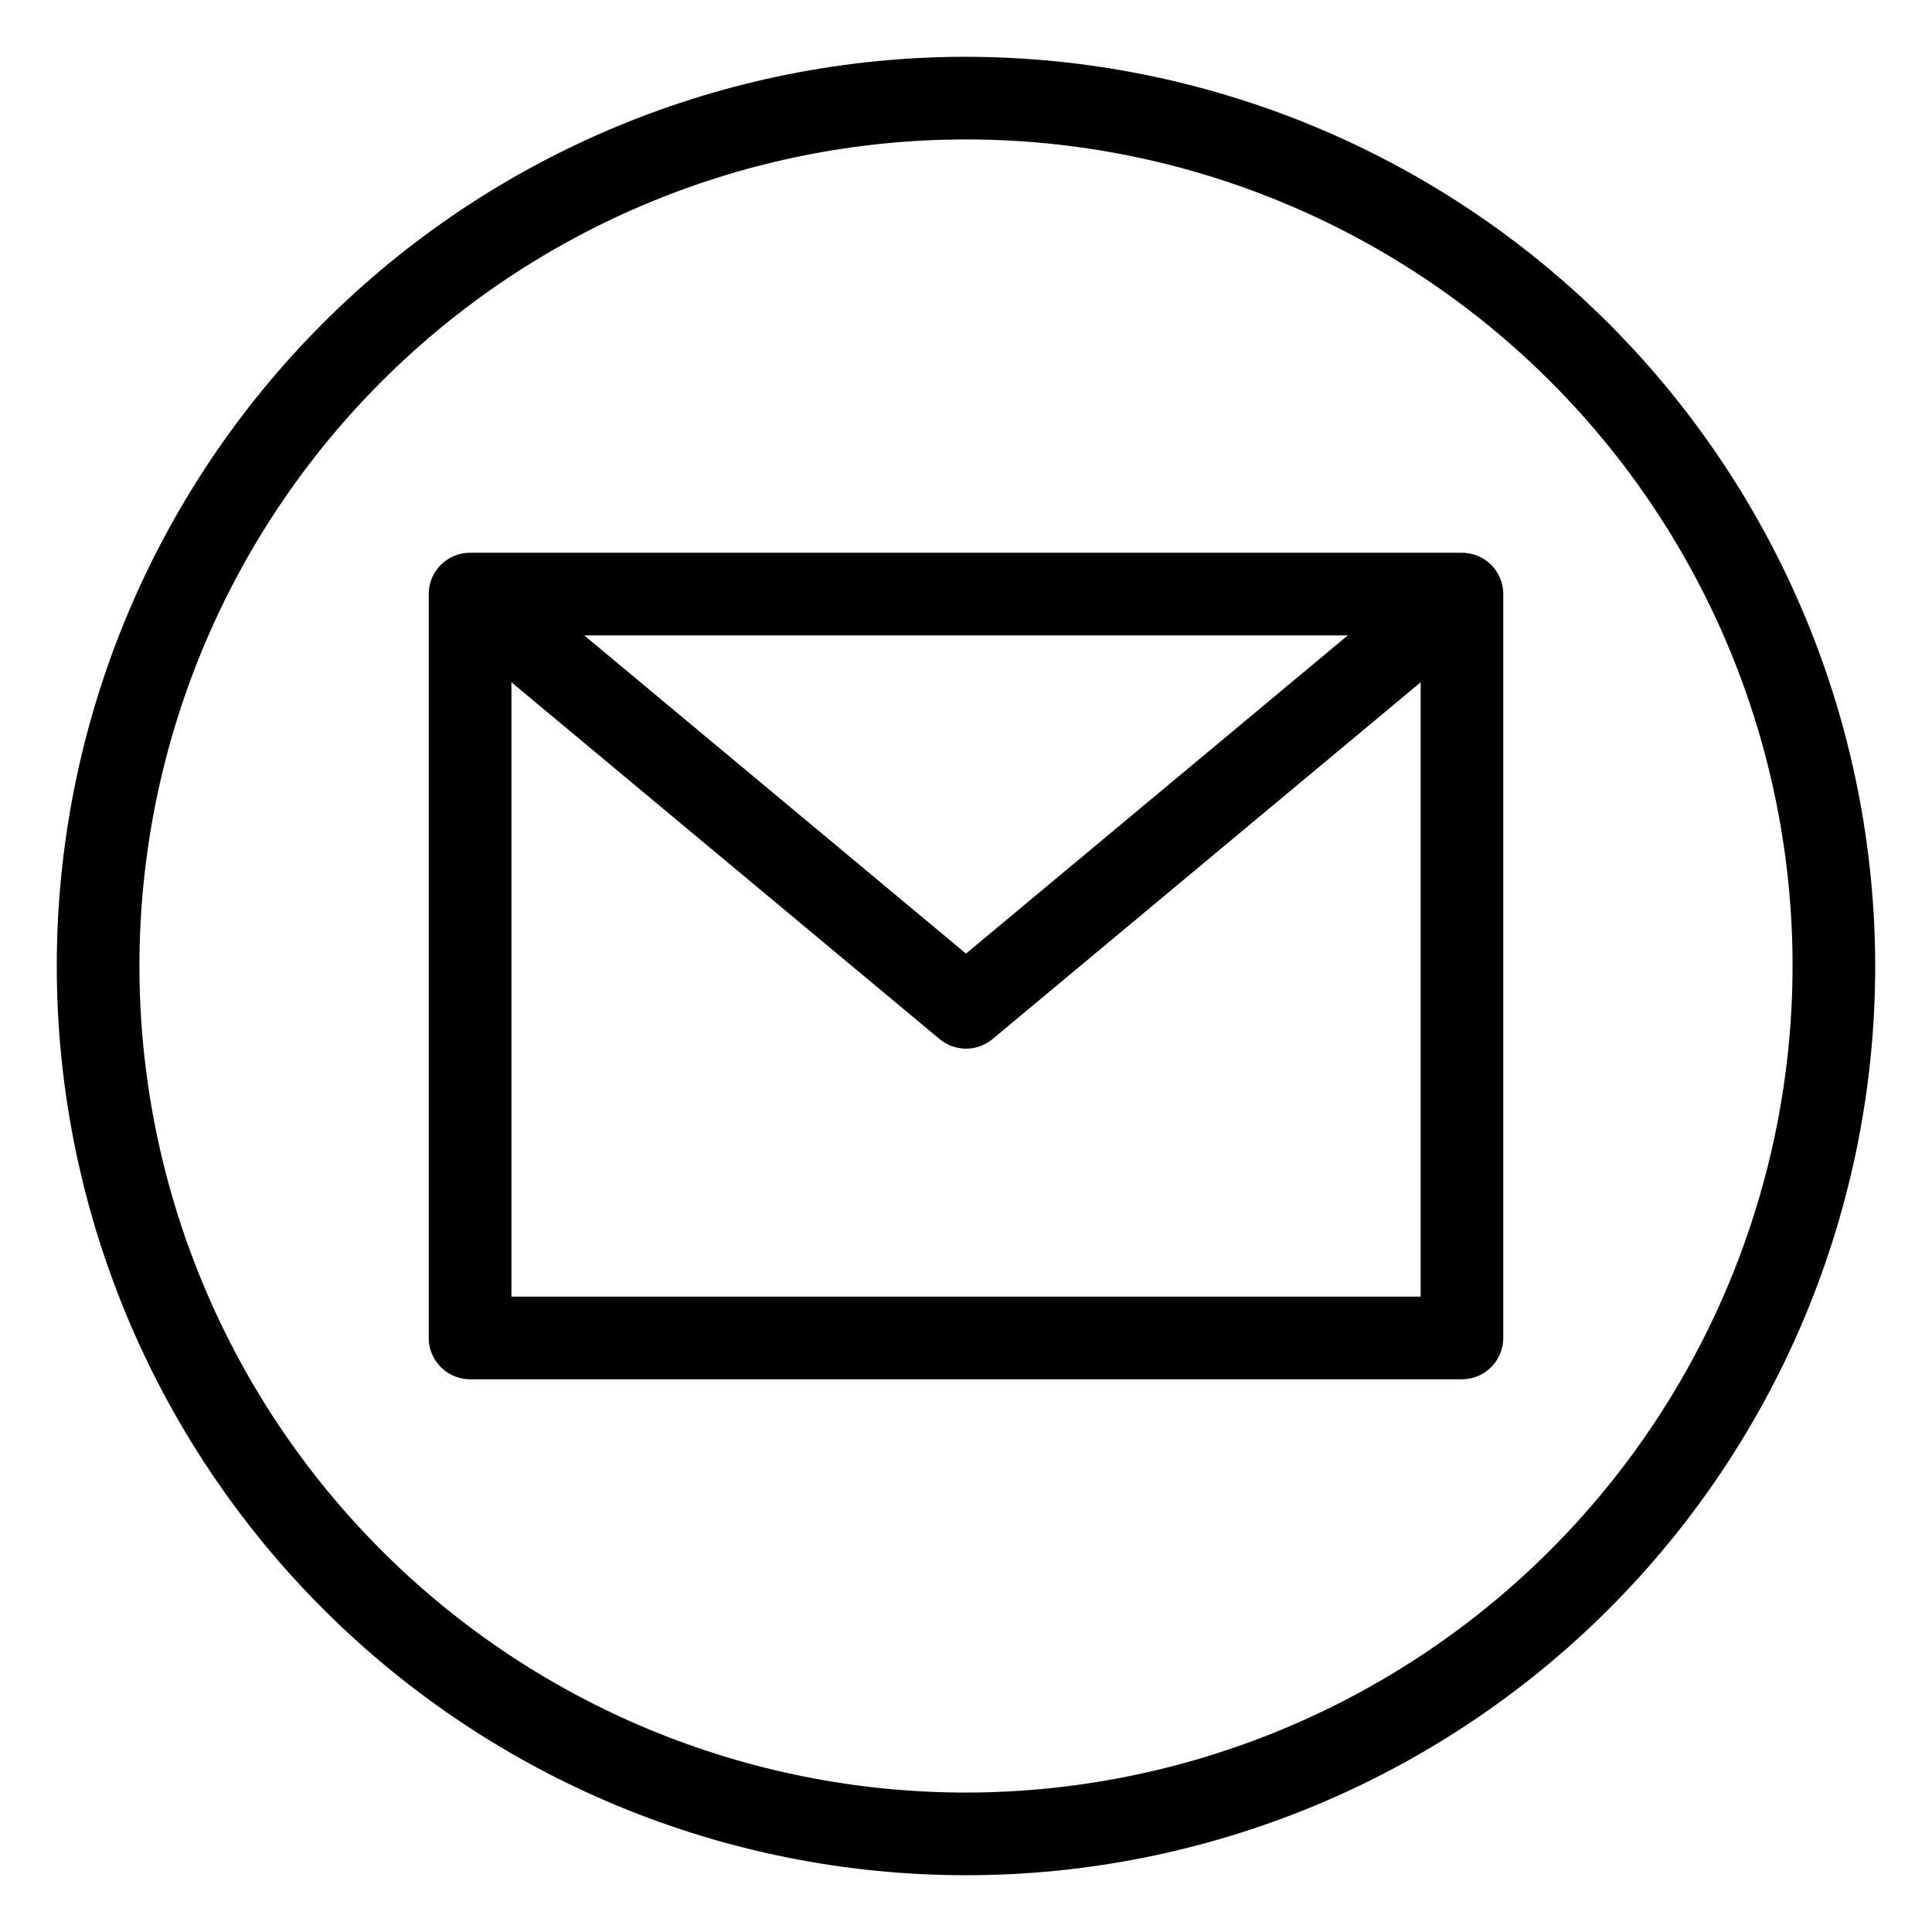
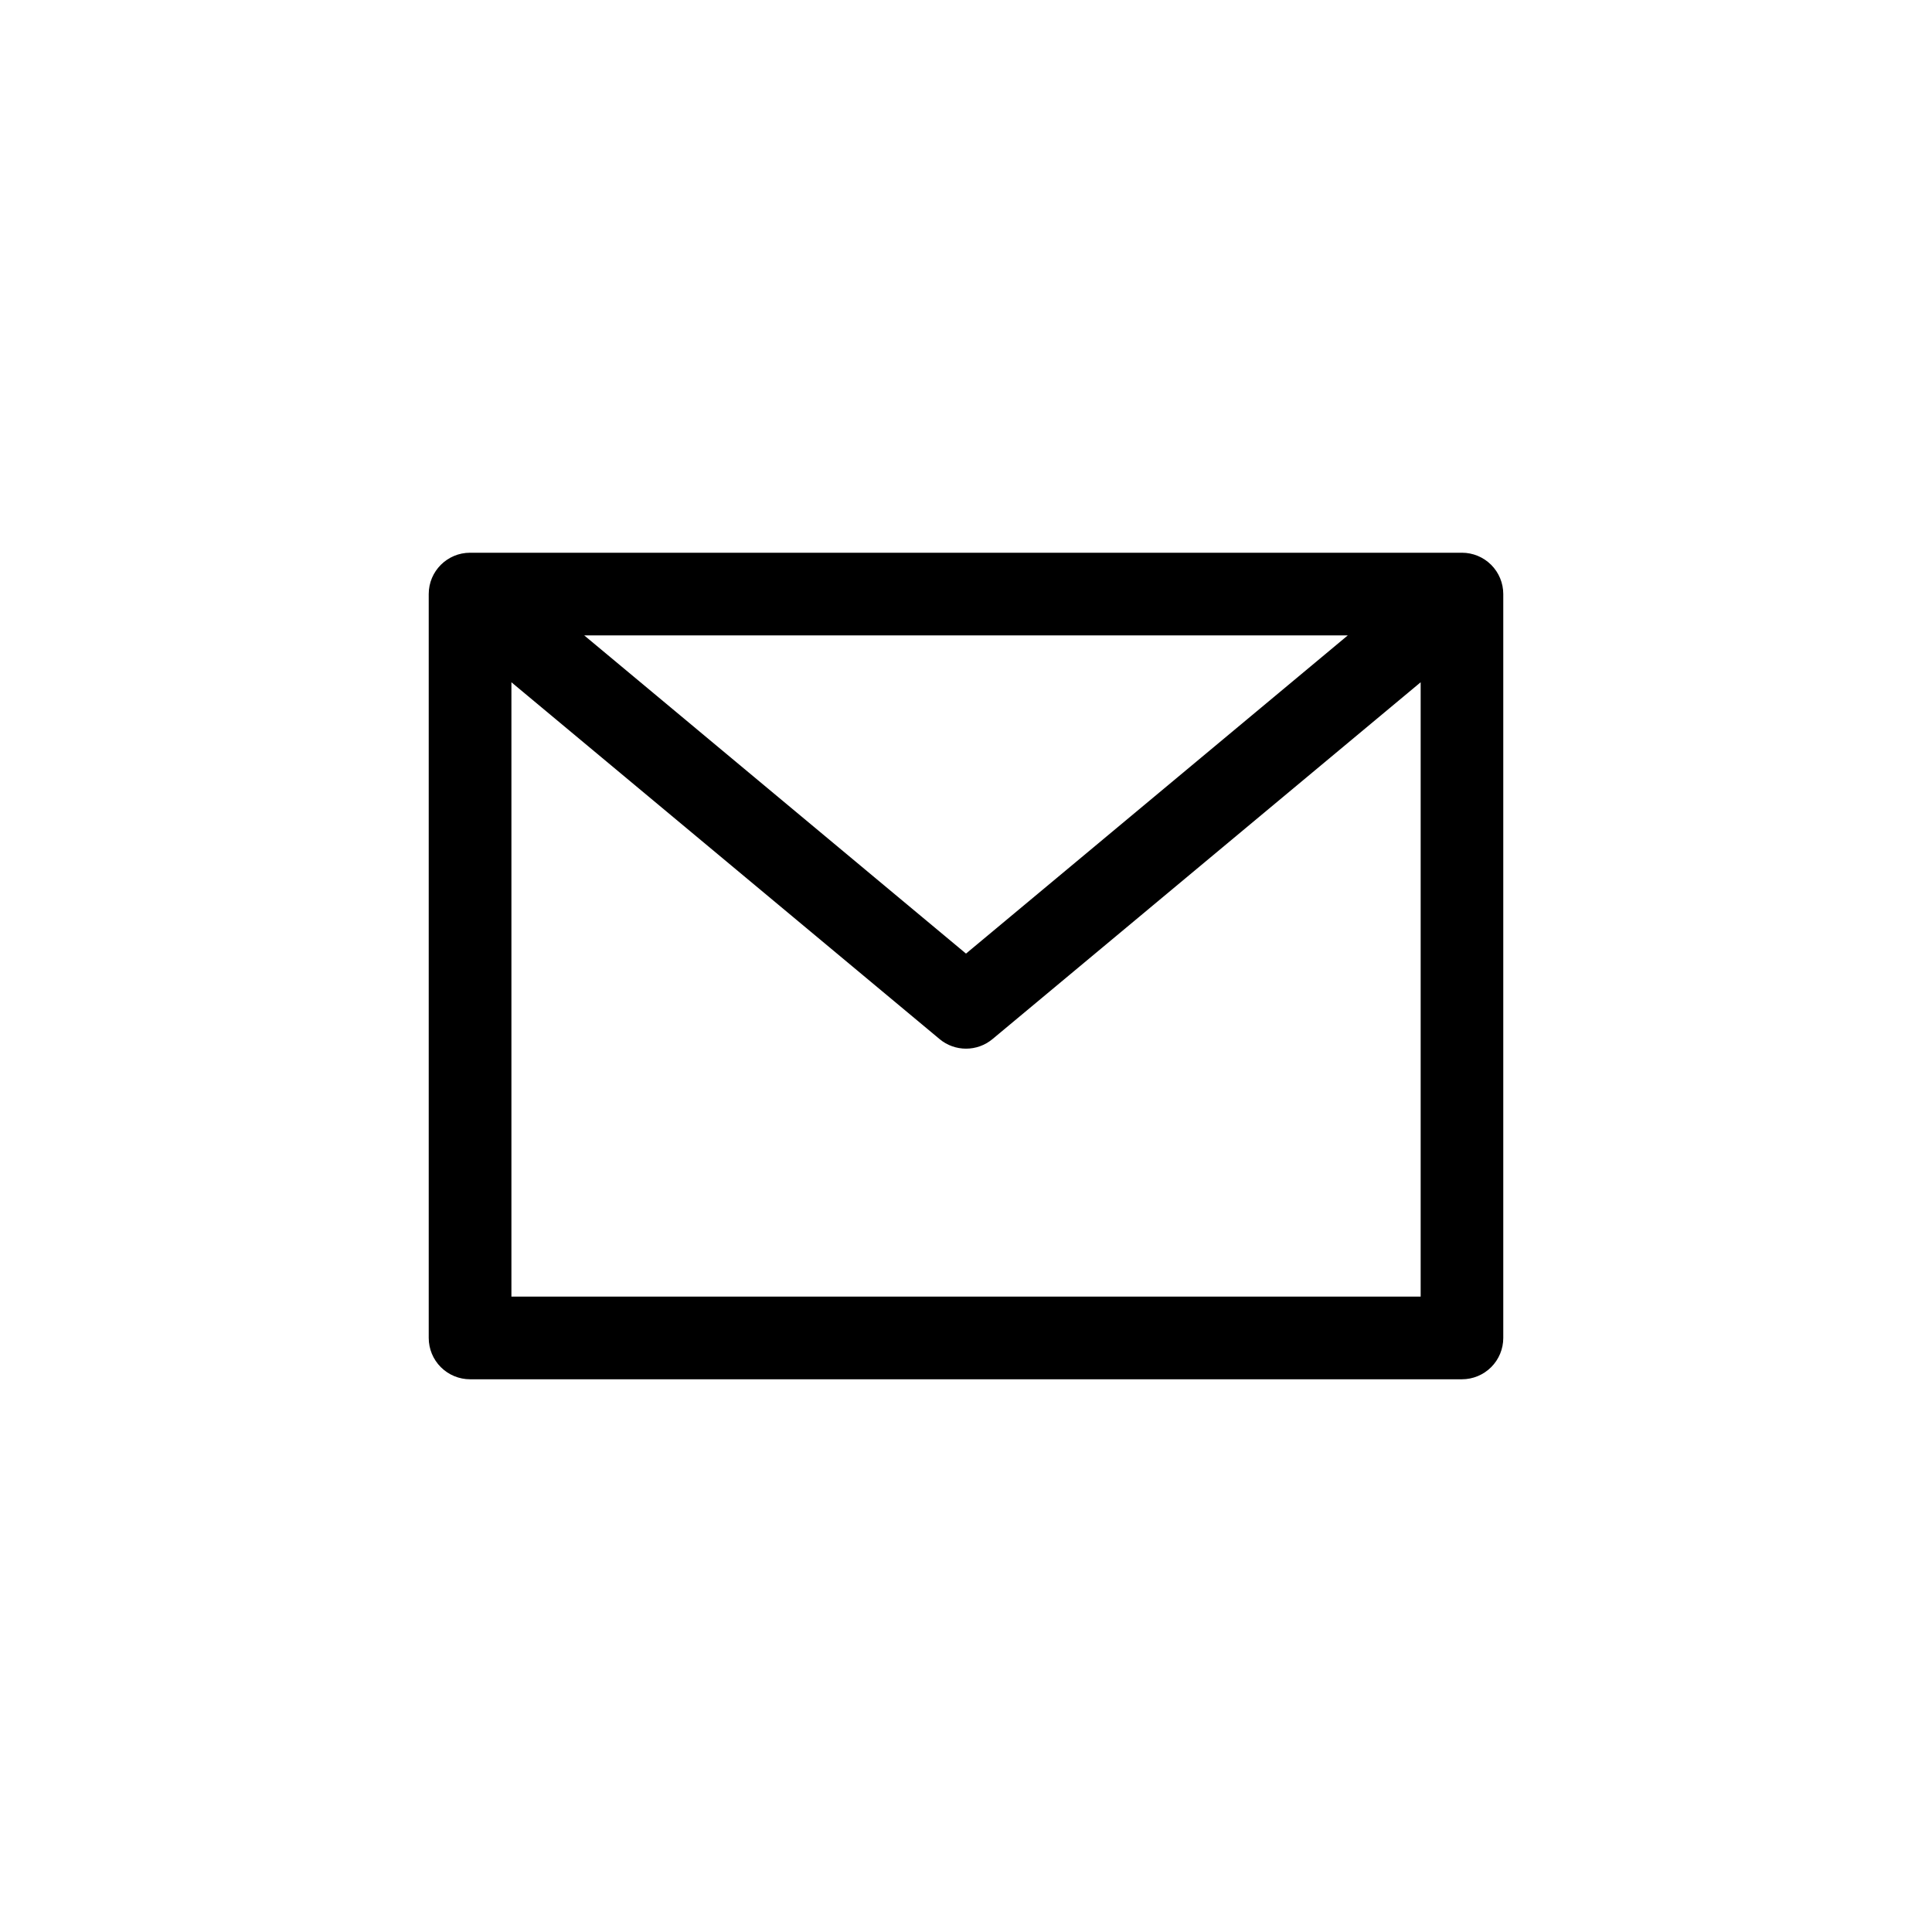
<svg xmlns="http://www.w3.org/2000/svg" fill="#000000" width="800px" height="800px" version="1.1" viewBox="144 144 512 512">
  <g>
    <path d="m531.43 290.48h-262.86c-6.051 0-10.953 4.902-10.953 10.949v197.14c0 2.906 1.152 5.691 3.207 7.742 2.055 2.055 4.84 3.211 7.746 3.211h262.86c2.906 0 5.691-1.156 7.746-3.211 2.055-2.051 3.207-4.836 3.207-7.742v-197.14c0-2.902-1.152-5.688-3.207-7.742-2.055-2.055-4.84-3.207-7.746-3.207zm-30.25 21.906-101.18 84.328-101.18-84.332zm-221.65 175.23v-162.81l113.46 94.551-0.004 0.004c4.066 3.394 9.977 3.394 14.043 0l113.46-94.555v162.81z" />
-     <path d="m400 159.05c-63.906 0-125.19 25.387-170.38 70.574s-70.574 106.47-70.574 170.38c0 63.902 25.387 125.19 70.574 170.38s106.47 70.57 170.38 70.57c63.902 0 125.19-25.383 170.38-70.57s70.57-106.48 70.57-170.38c-0.07-63.883-25.48-125.13-70.652-170.3s-106.42-70.582-170.3-70.652zm0 460c-58.098 0-113.81-23.078-154.89-64.16-41.082-41.078-64.16-96.793-64.16-154.89 0-58.098 23.078-113.81 64.16-154.89 41.078-41.082 96.793-64.16 154.89-64.16 58.094 0 113.81 23.078 154.89 64.16 41.082 41.078 64.16 96.793 64.16 154.89-0.066 58.074-23.168 113.75-64.23 154.82-41.066 41.062-96.742 64.164-154.82 64.23z" />
  </g>
</svg>